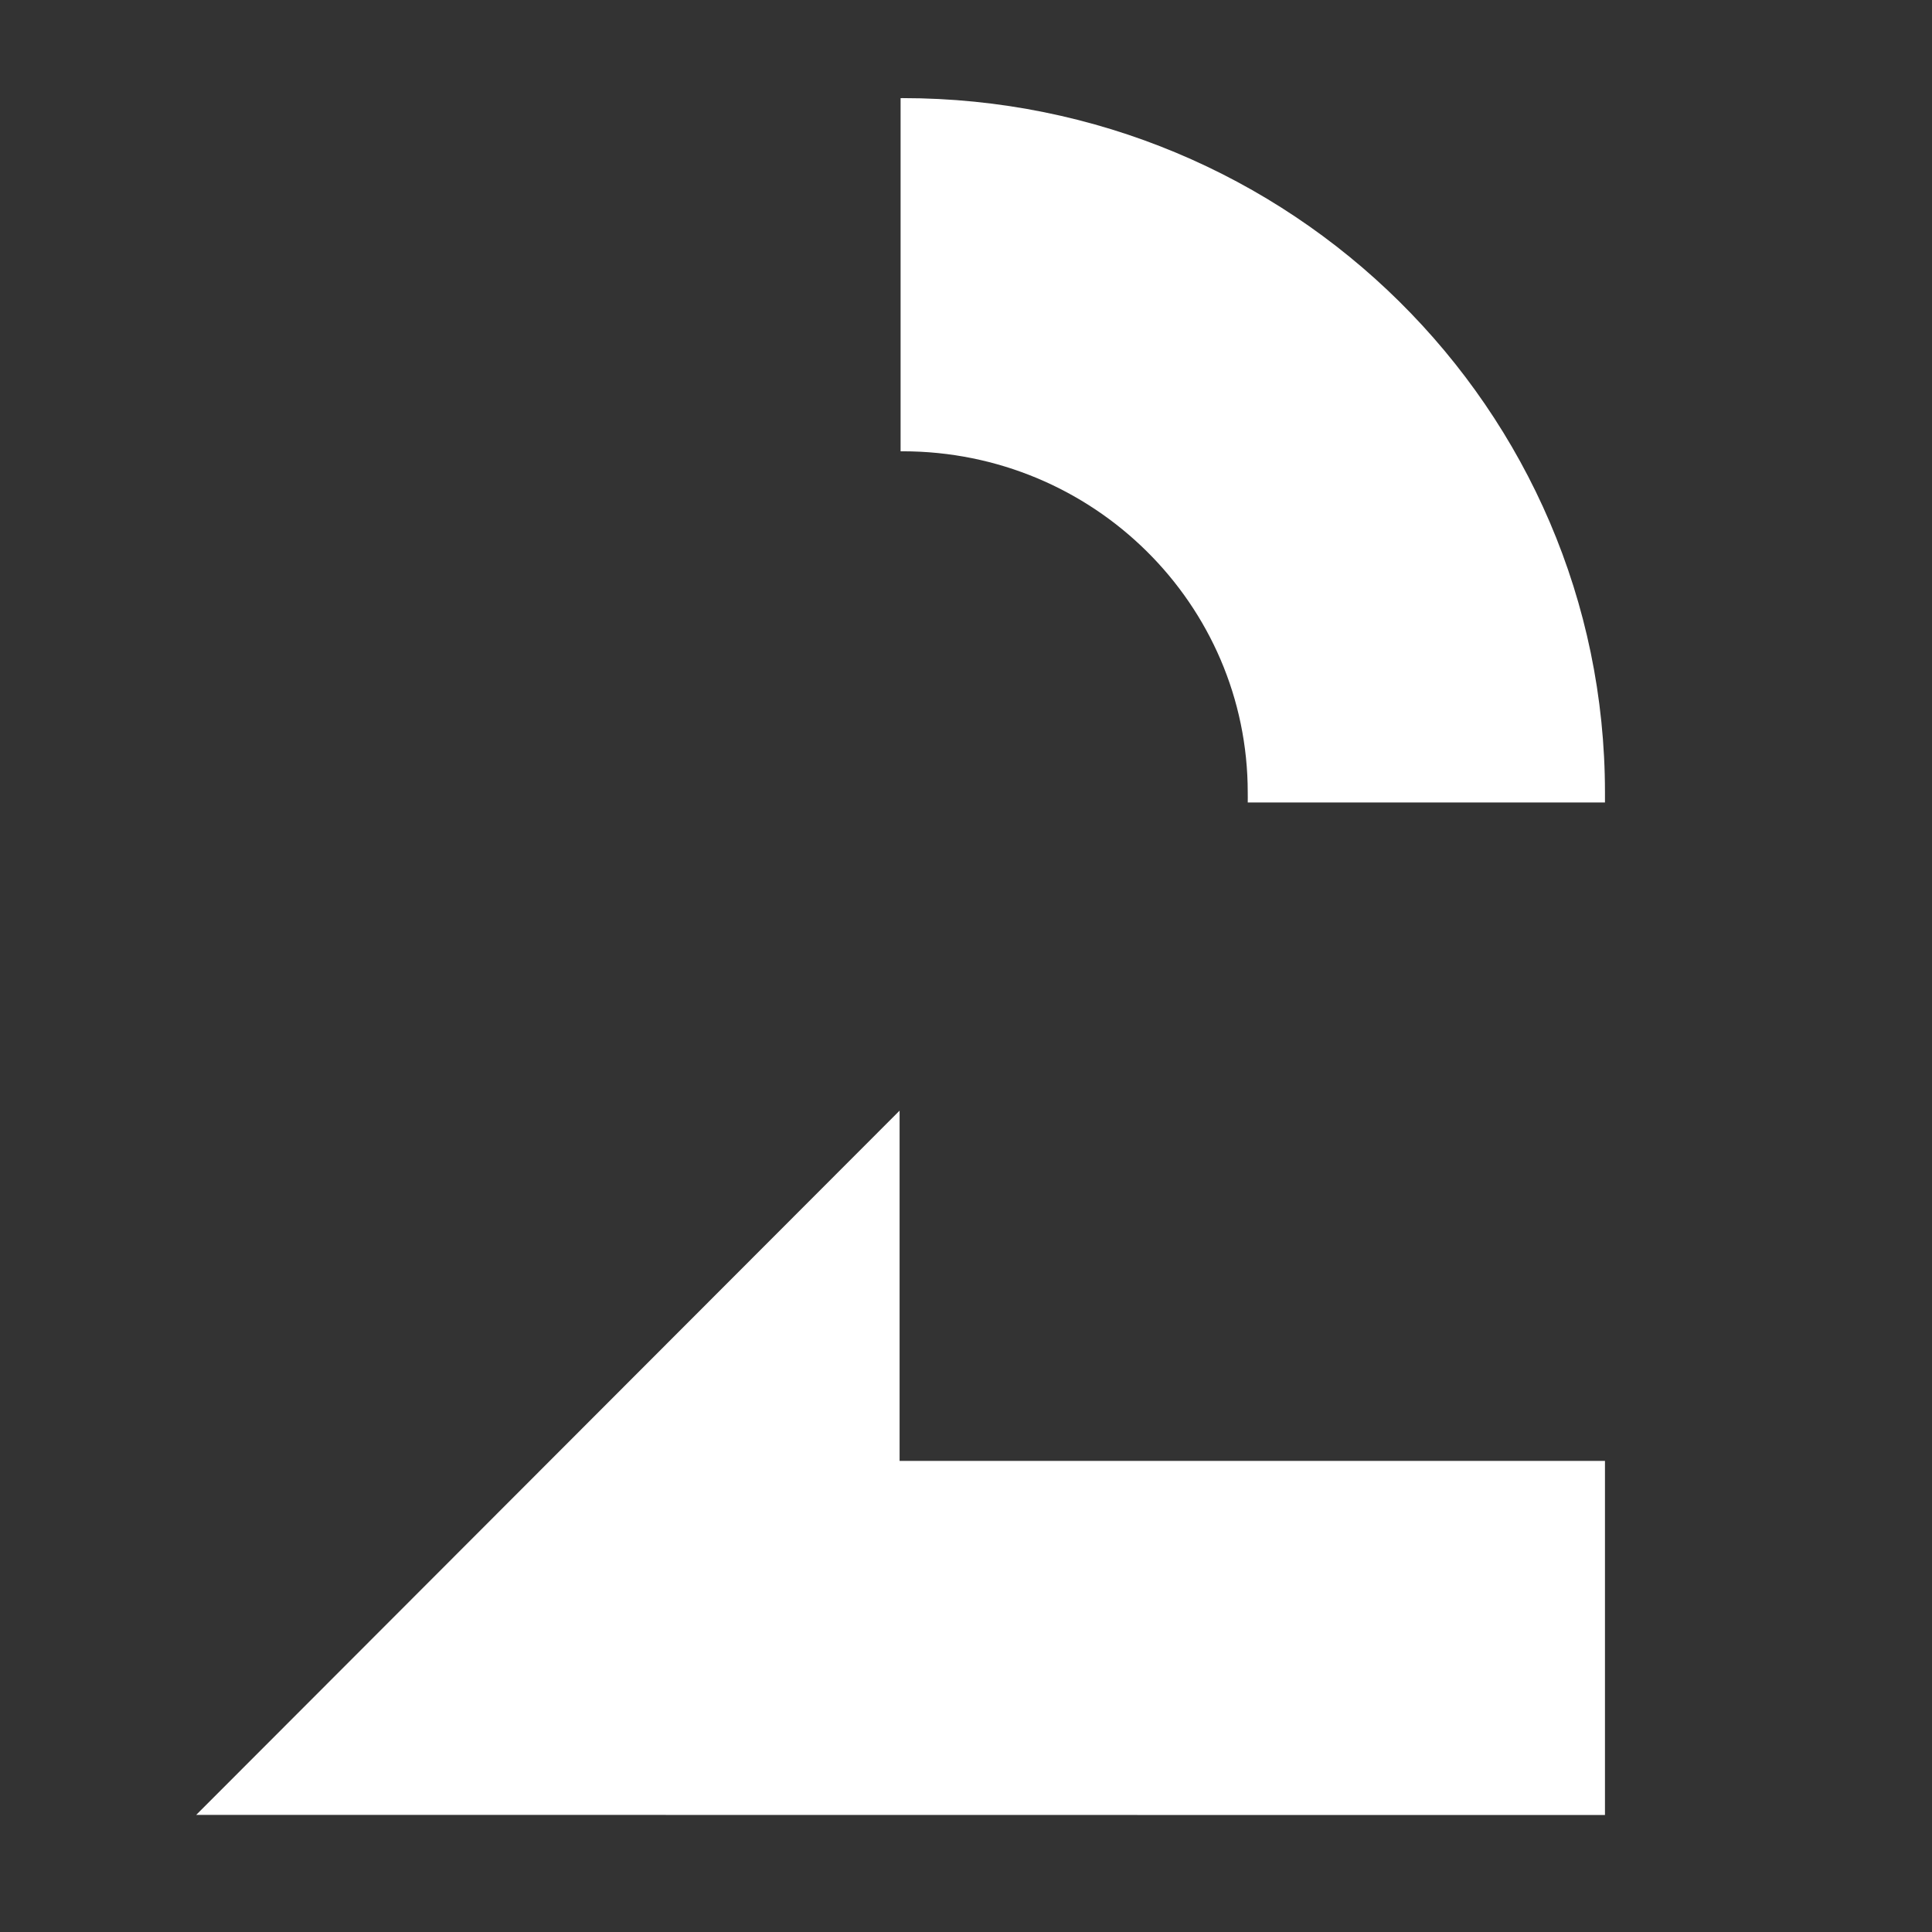
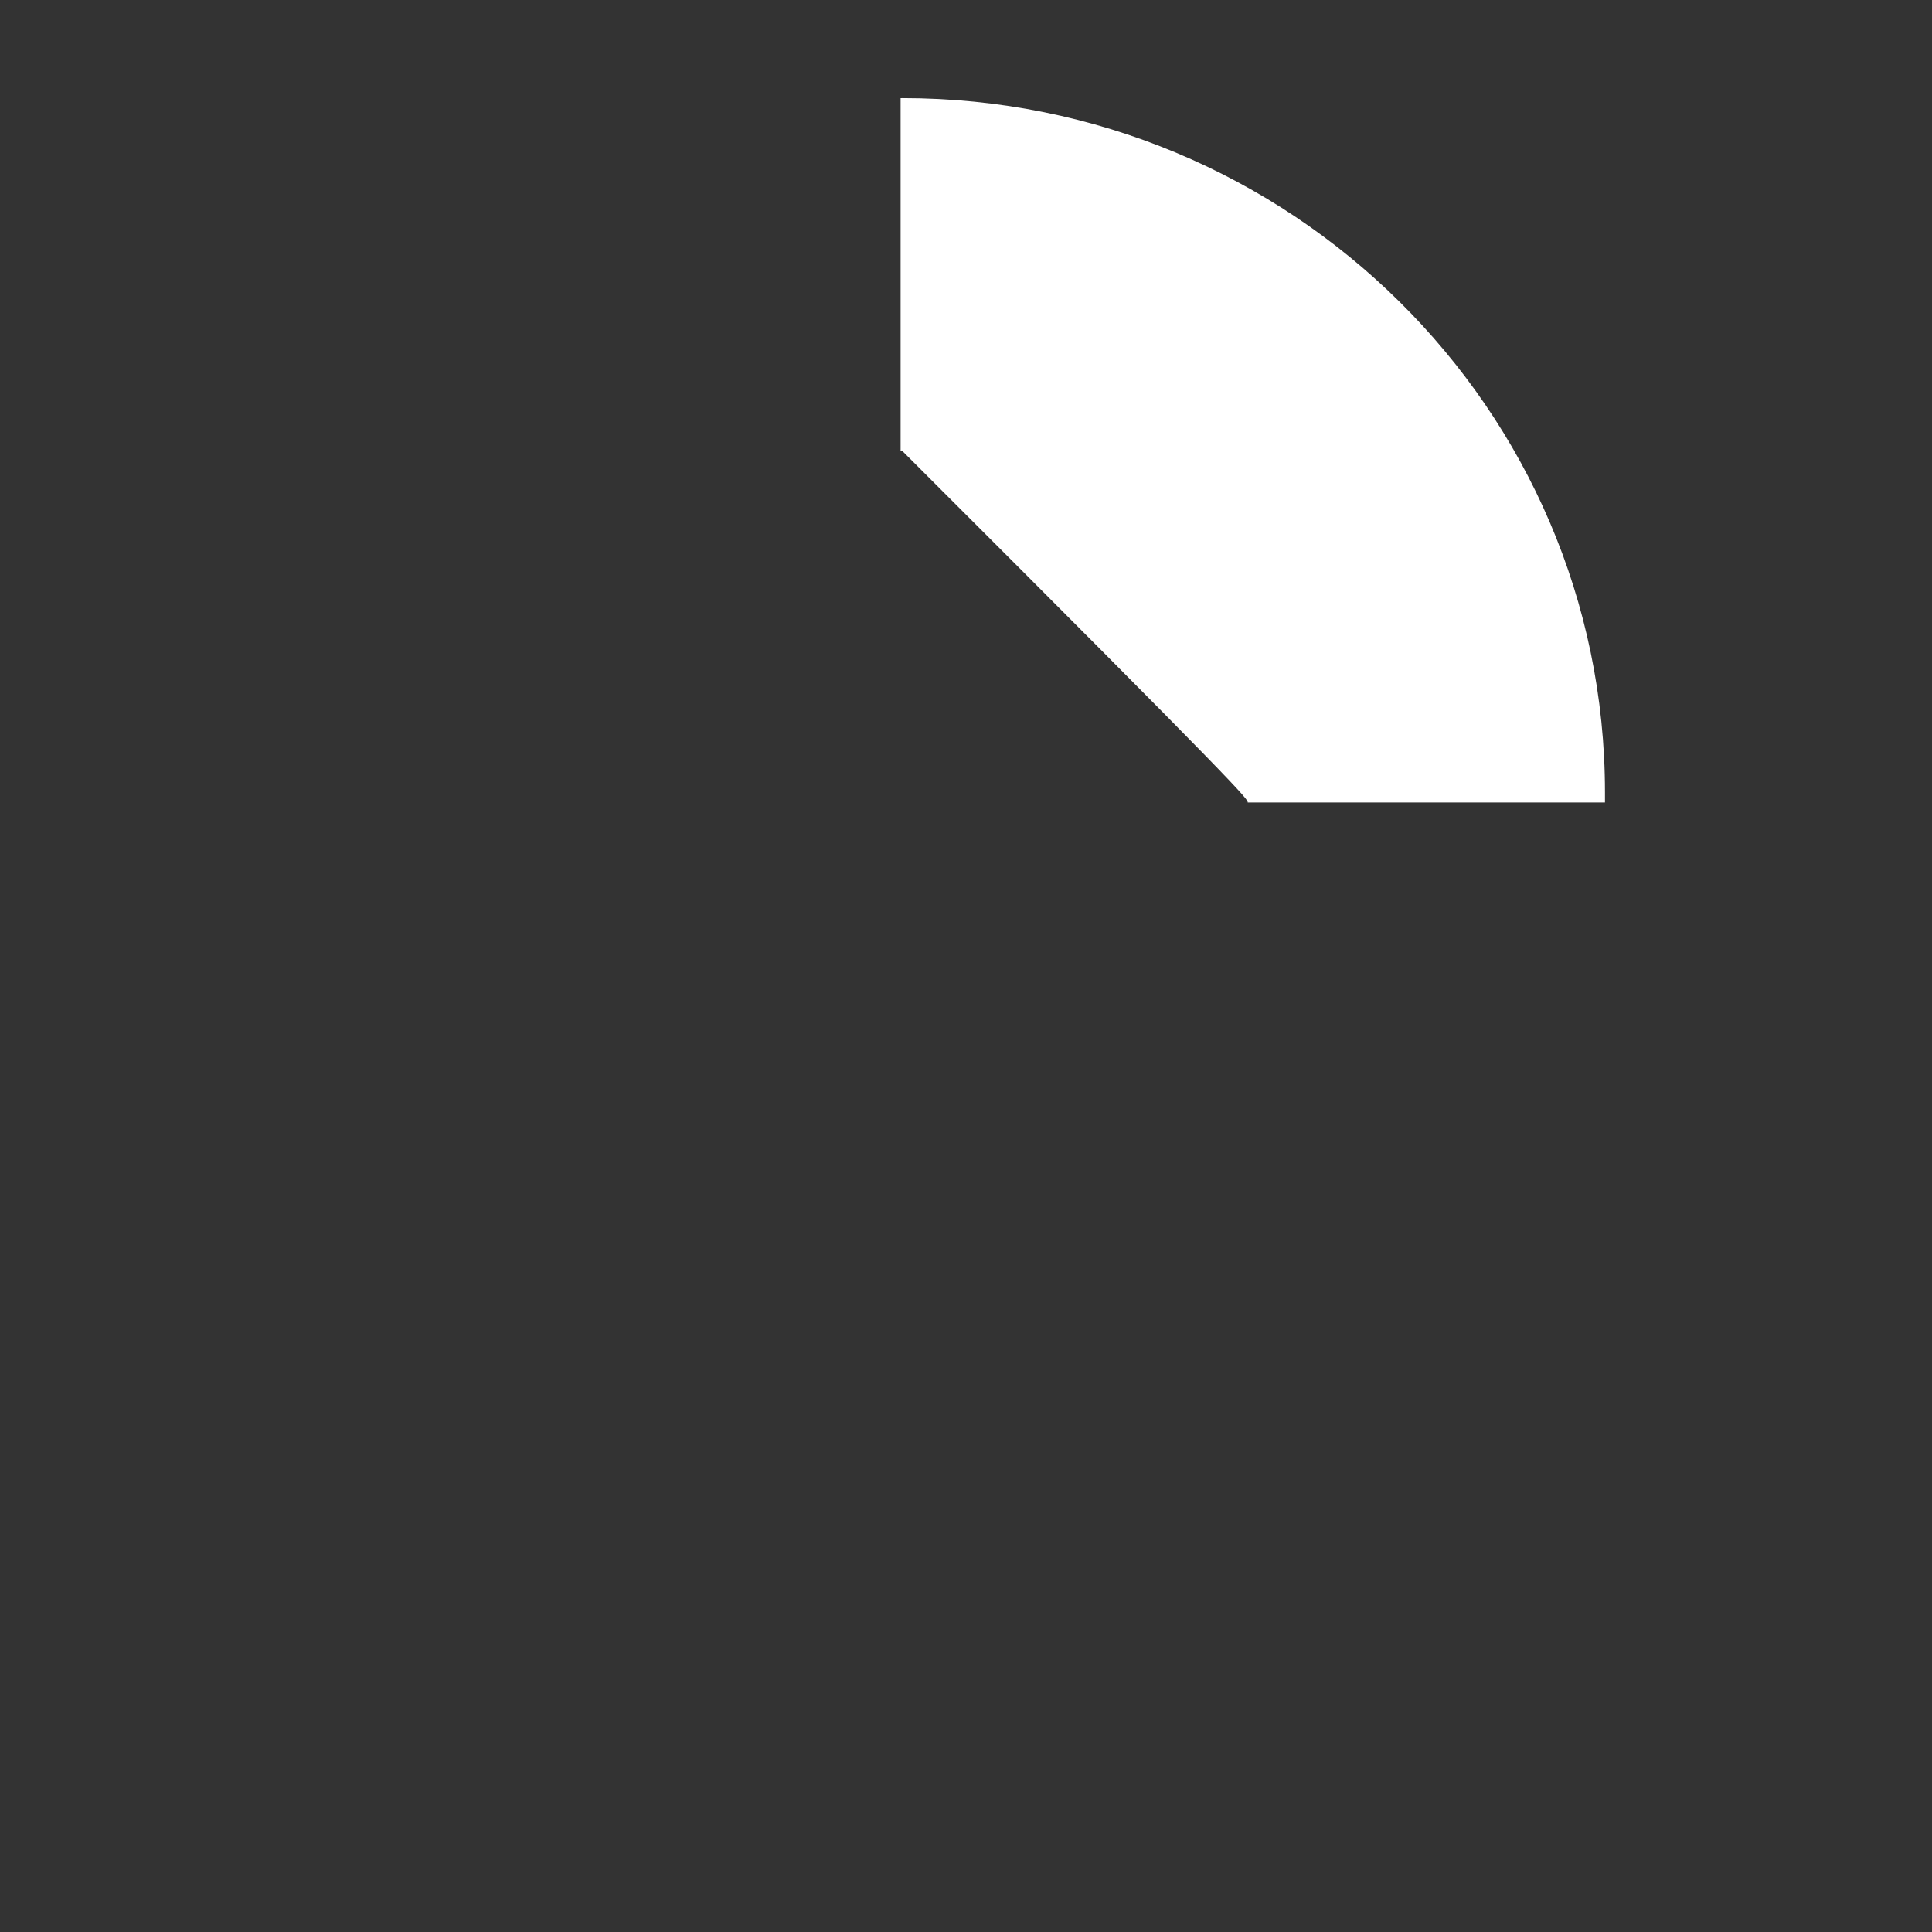
<svg xmlns="http://www.w3.org/2000/svg" width="512px" height="512px" viewBox="0 0 512 512" version="1.1">
  <rect x="0" y="0" width="512" height="512" fill="#333333" stroke="none" />
  <title>Group</title>
  <g id="Page-1" stroke="none" stroke-width="1" fill="none" fill-rule="evenodd">
    <g id="Group">
-       <path d="M425.333,212.667 L425.333,210.023 C425.333,108.389 341.999,26 239.201,26 C239.021,26 238.846,26.011 238.667,26.013 L238.667,119.597 C238.846,119.599 239.021,119.597 239.201,119.597 C289.714,119.597 330.663,160.082 330.663,210.023 C330.663,210.909 330.688,211.786 330.663,212.667 L425.333,212.667 Z" id="Fill-1" fill="#FFFFFF" fill-rule="nonzero" />
-       <polygon id="Fill-9" fill="#FFFFFF" fill-rule="nonzero" points="52 480.959 425.333 481 425.333 387.151 238.4 387.151 238.4 294.333" />
+       <path d="M425.333,212.667 L425.333,210.023 C425.333,108.389 341.999,26 239.201,26 C239.021,26 238.846,26.011 238.667,26.013 L238.667,119.597 C238.846,119.599 239.021,119.597 239.201,119.597 C330.663,210.909 330.688,211.786 330.663,212.667 L425.333,212.667 Z" id="Fill-1" fill="#FFFFFF" fill-rule="nonzero" />
      <rect id="Rectangle" x="0" y="0" width="512" height="512" />
    </g>
  </g>
</svg>